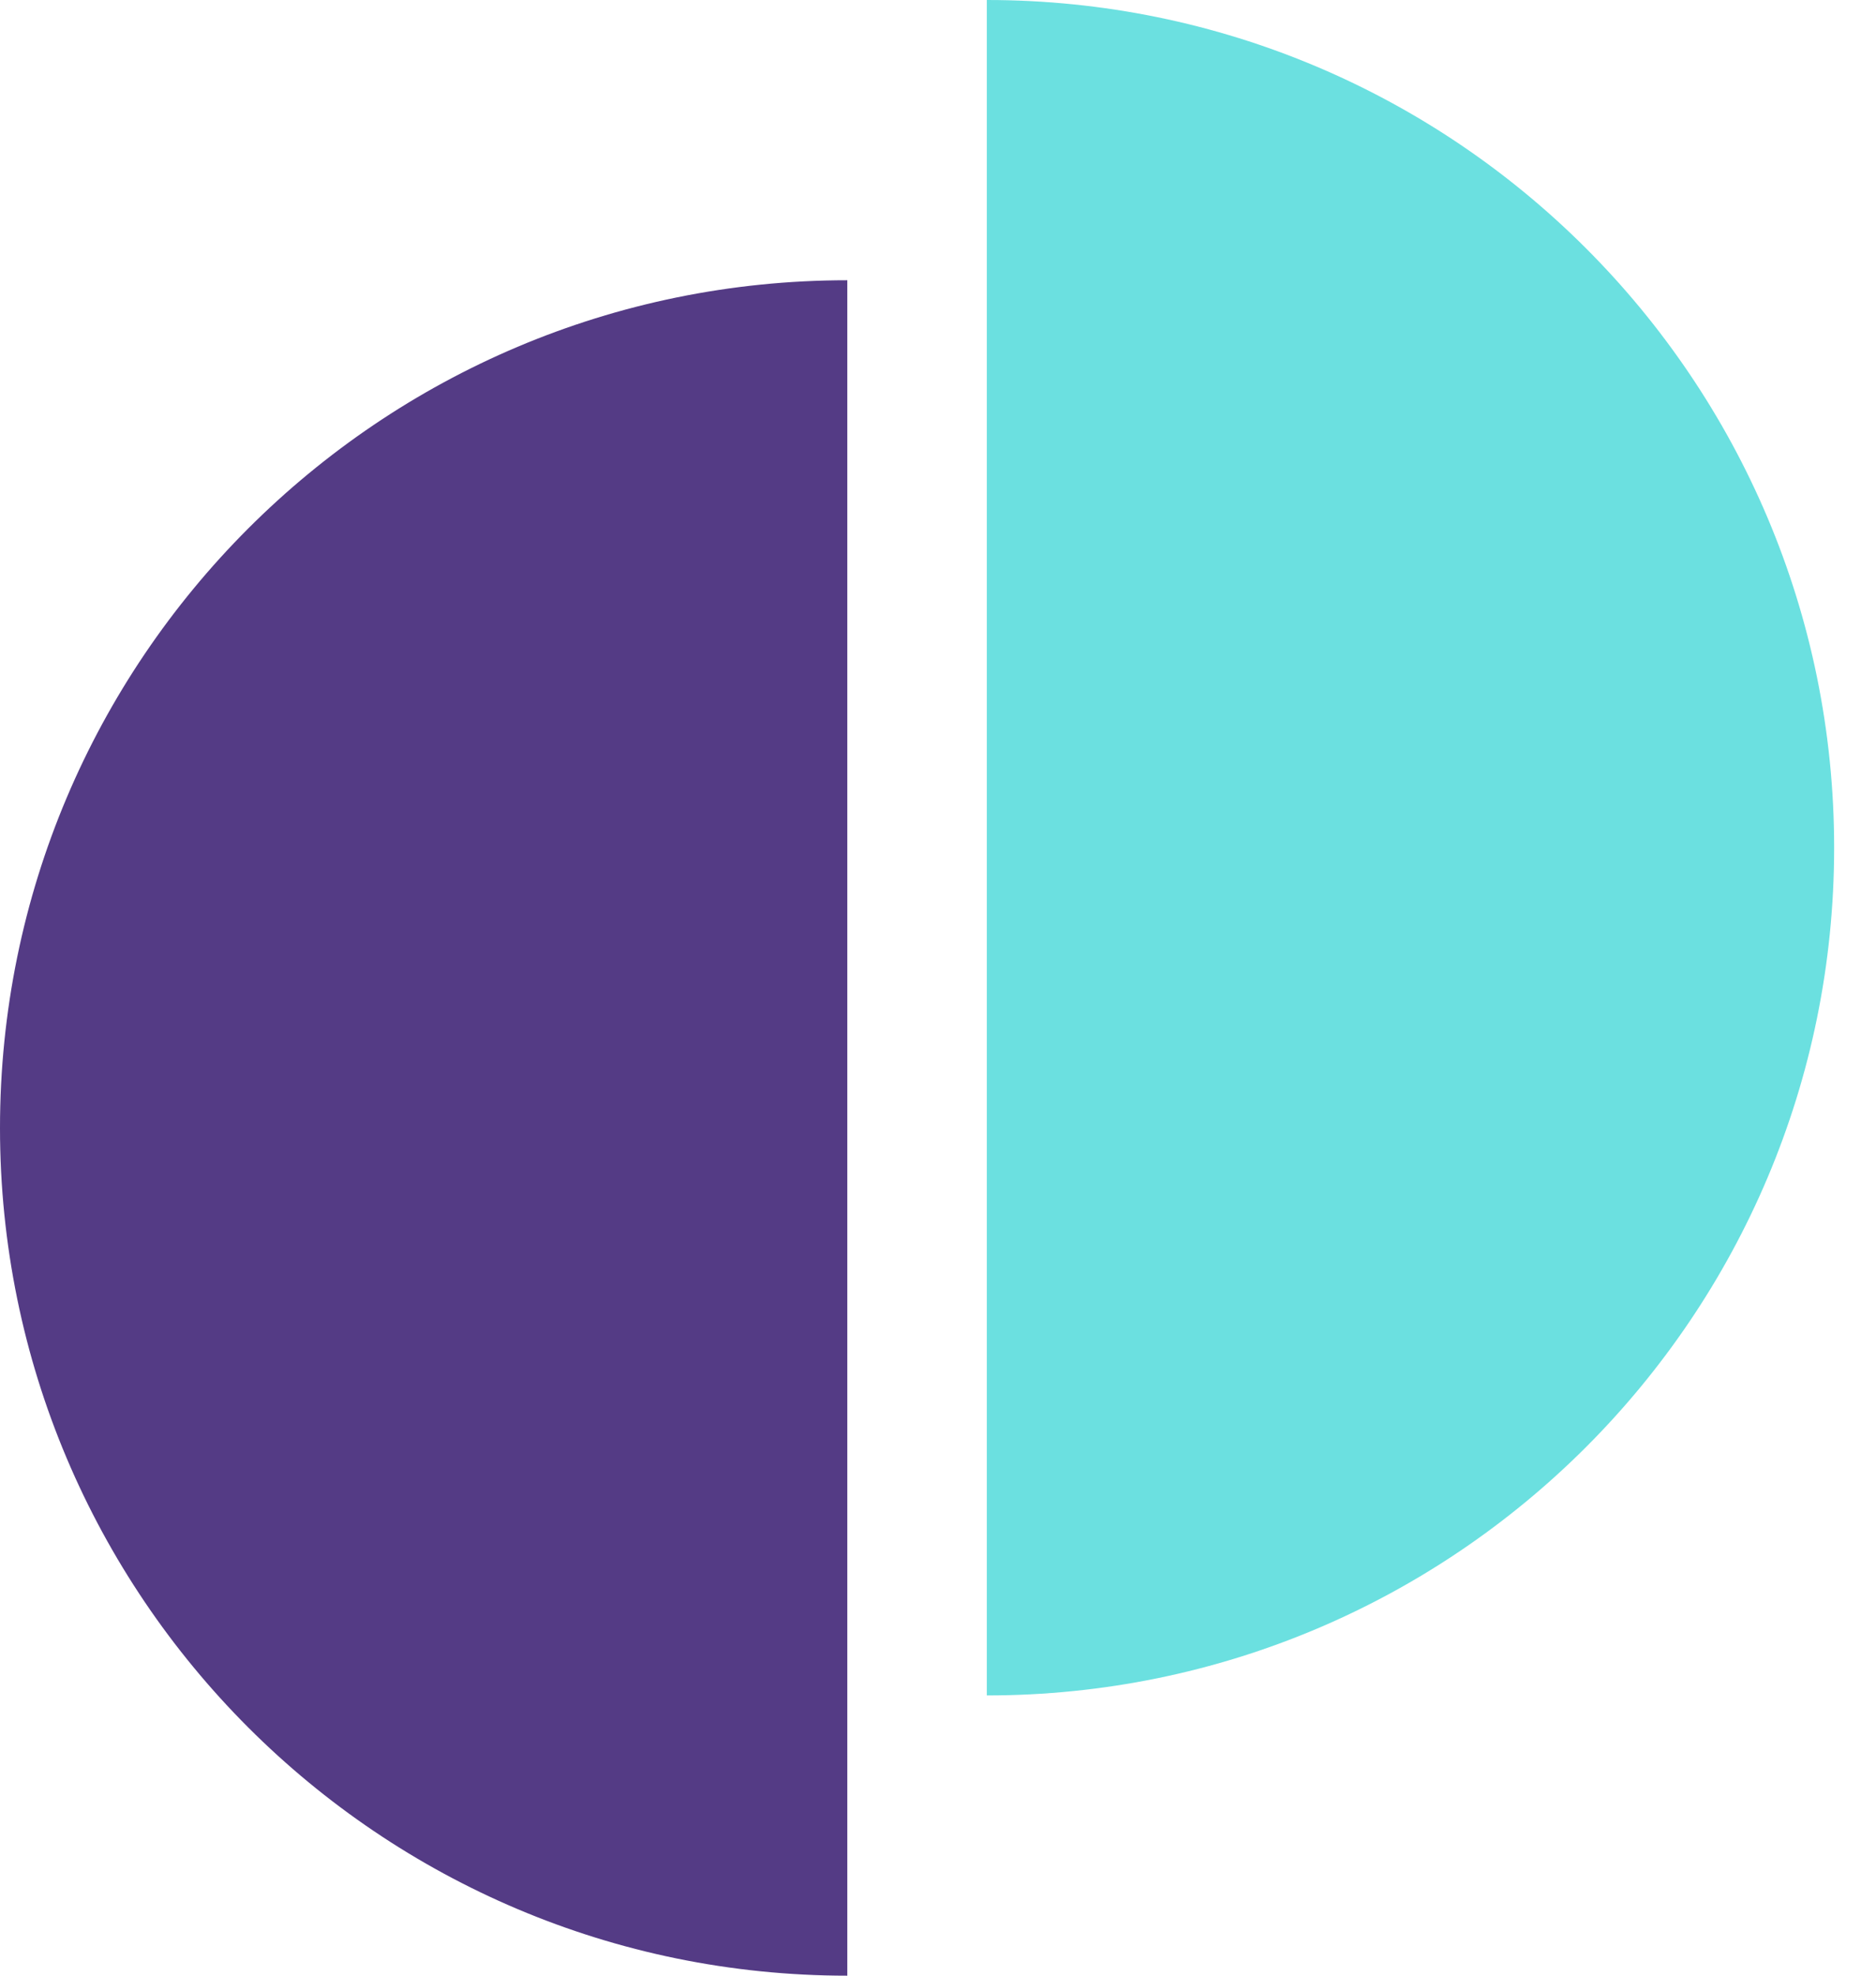
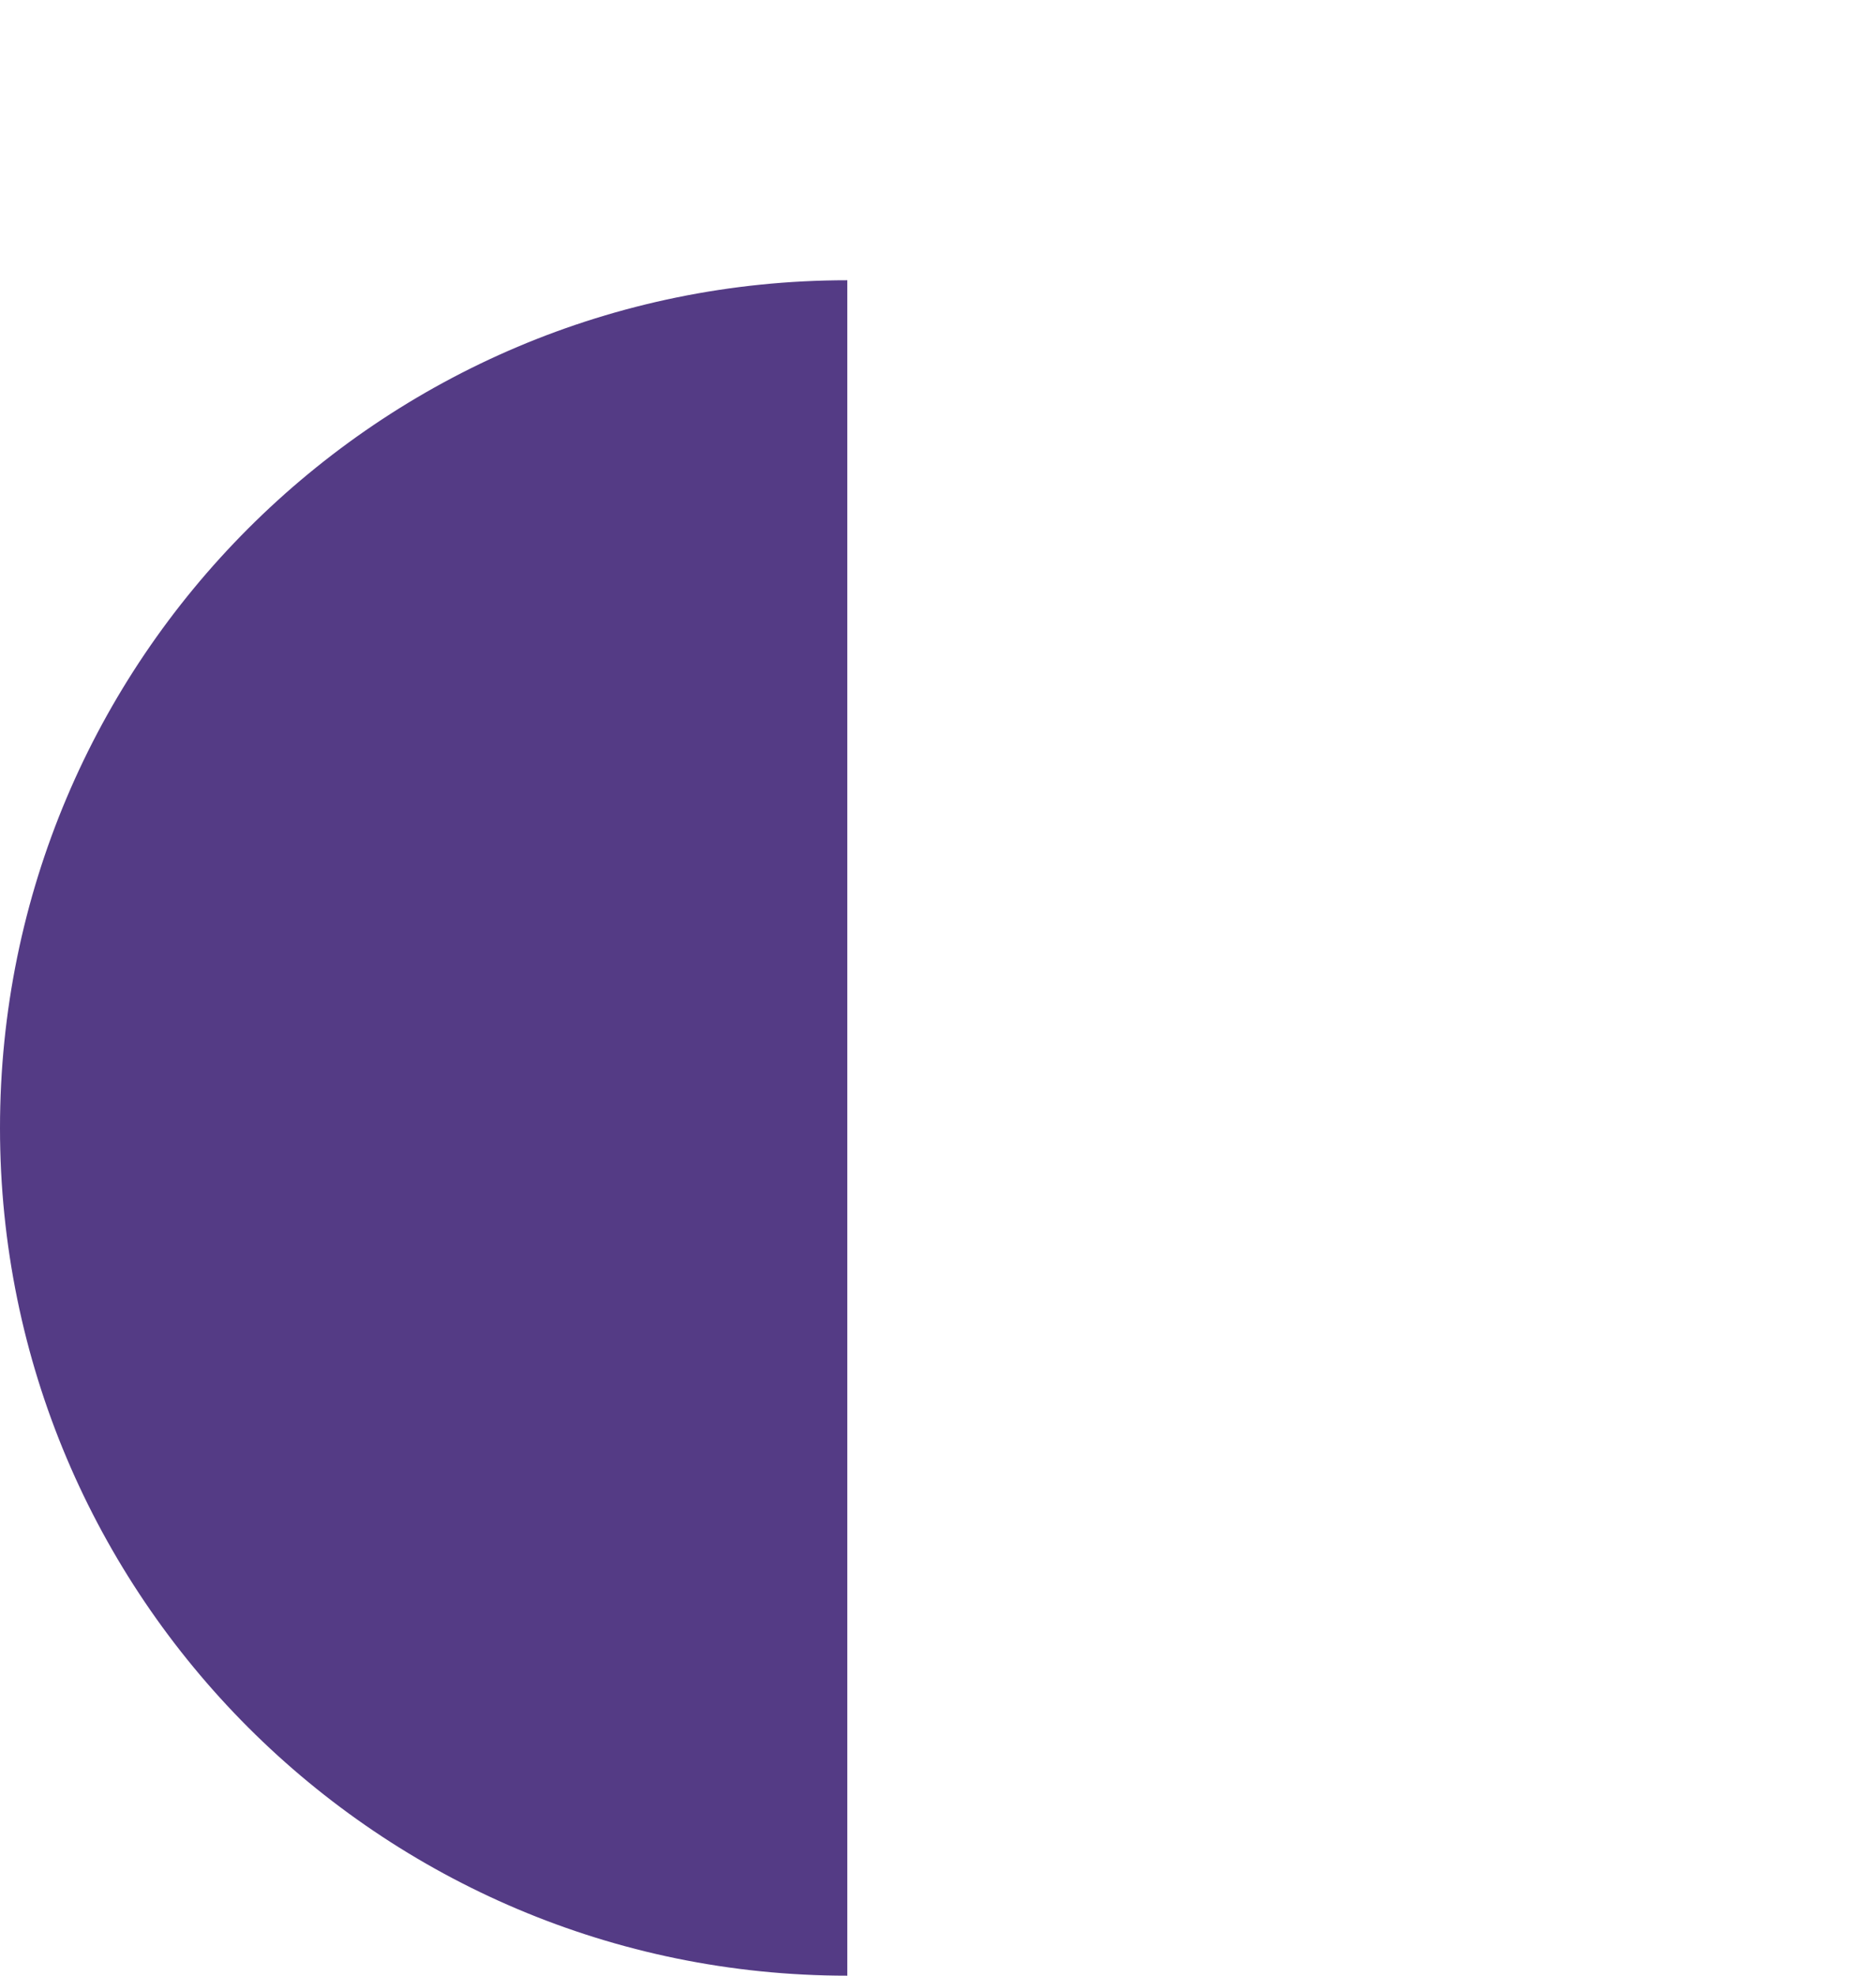
<svg xmlns="http://www.w3.org/2000/svg" width="38" height="40" viewBox="0 0 38 40" fill="none">
  <g id="optimize">
    <path id="Vector" d="M17.163 40C7.684 40 6.3035e-06 32.316 0 22.837C-6.30349e-06 13.358 7.684 5.674 17.163 5.674L17.163 40Z" fill="#543B85" />
-     <path id="Vector_2" d="M19.989 0C29.468 -1.05058e-05 37.152 7.684 37.152 17.163C37.152 26.642 29.468 34.326 19.989 34.326L19.989 0Z" fill="#6BE0E0" />
  </g>
</svg>